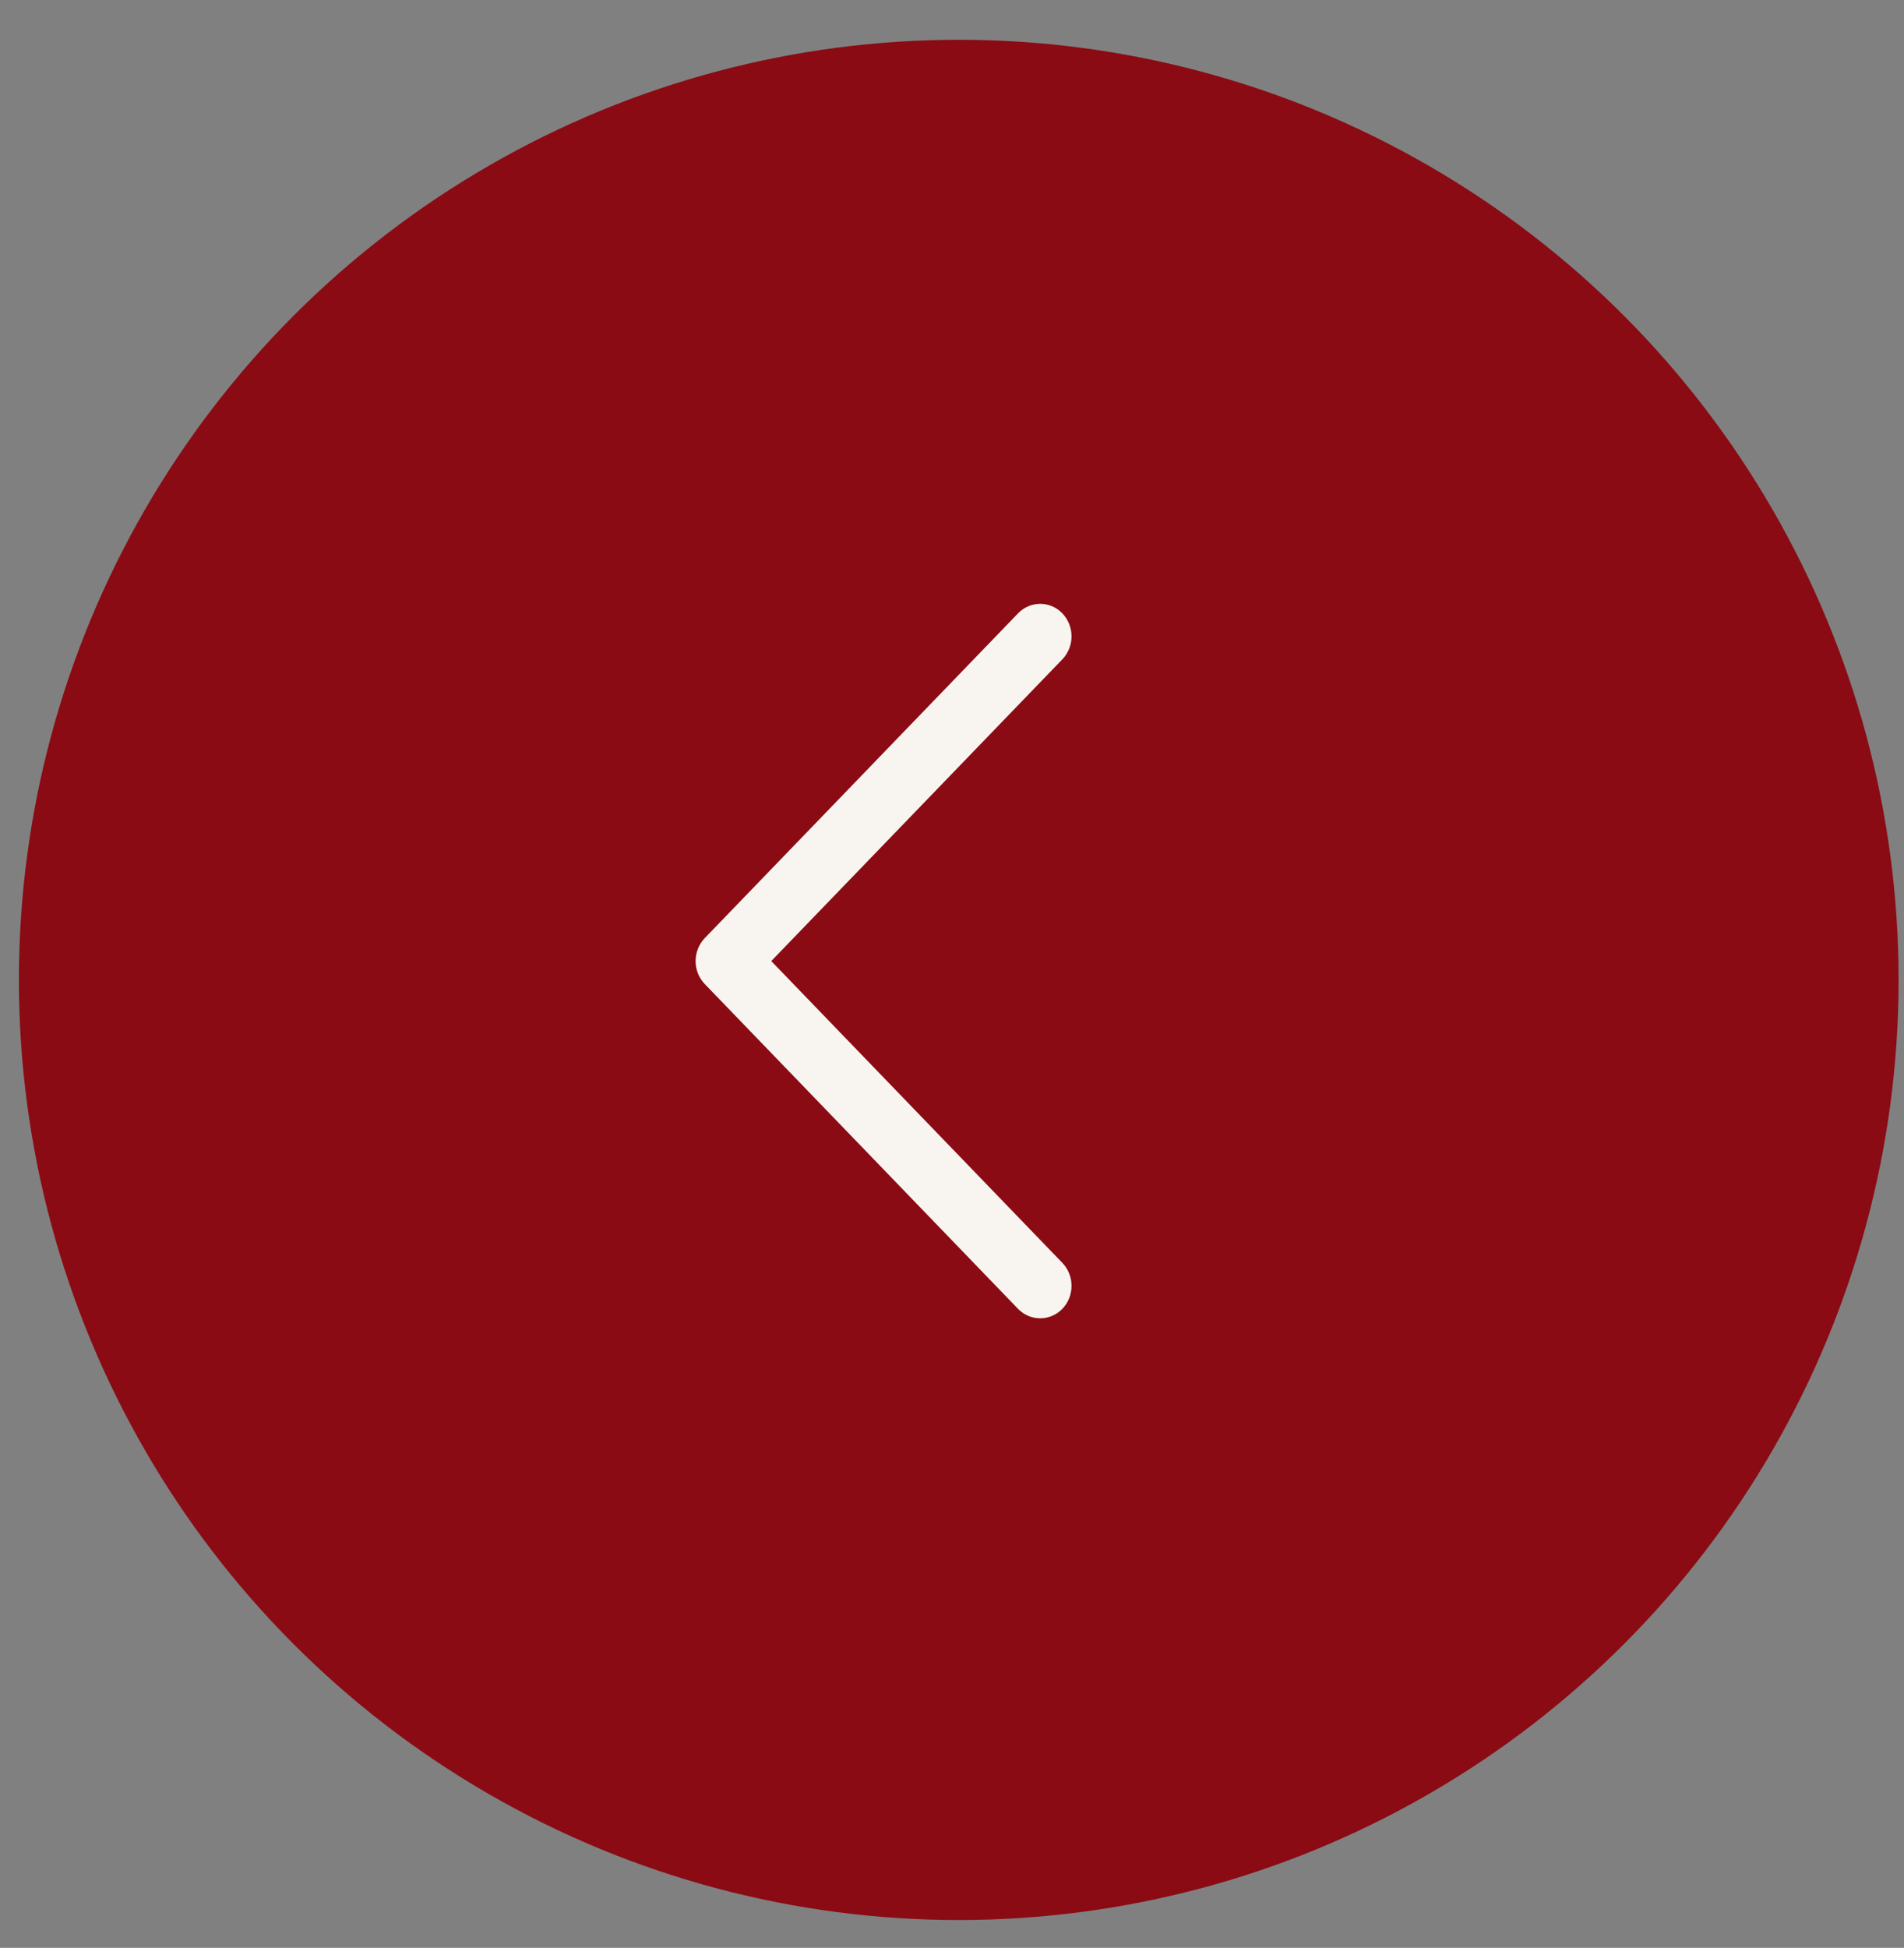
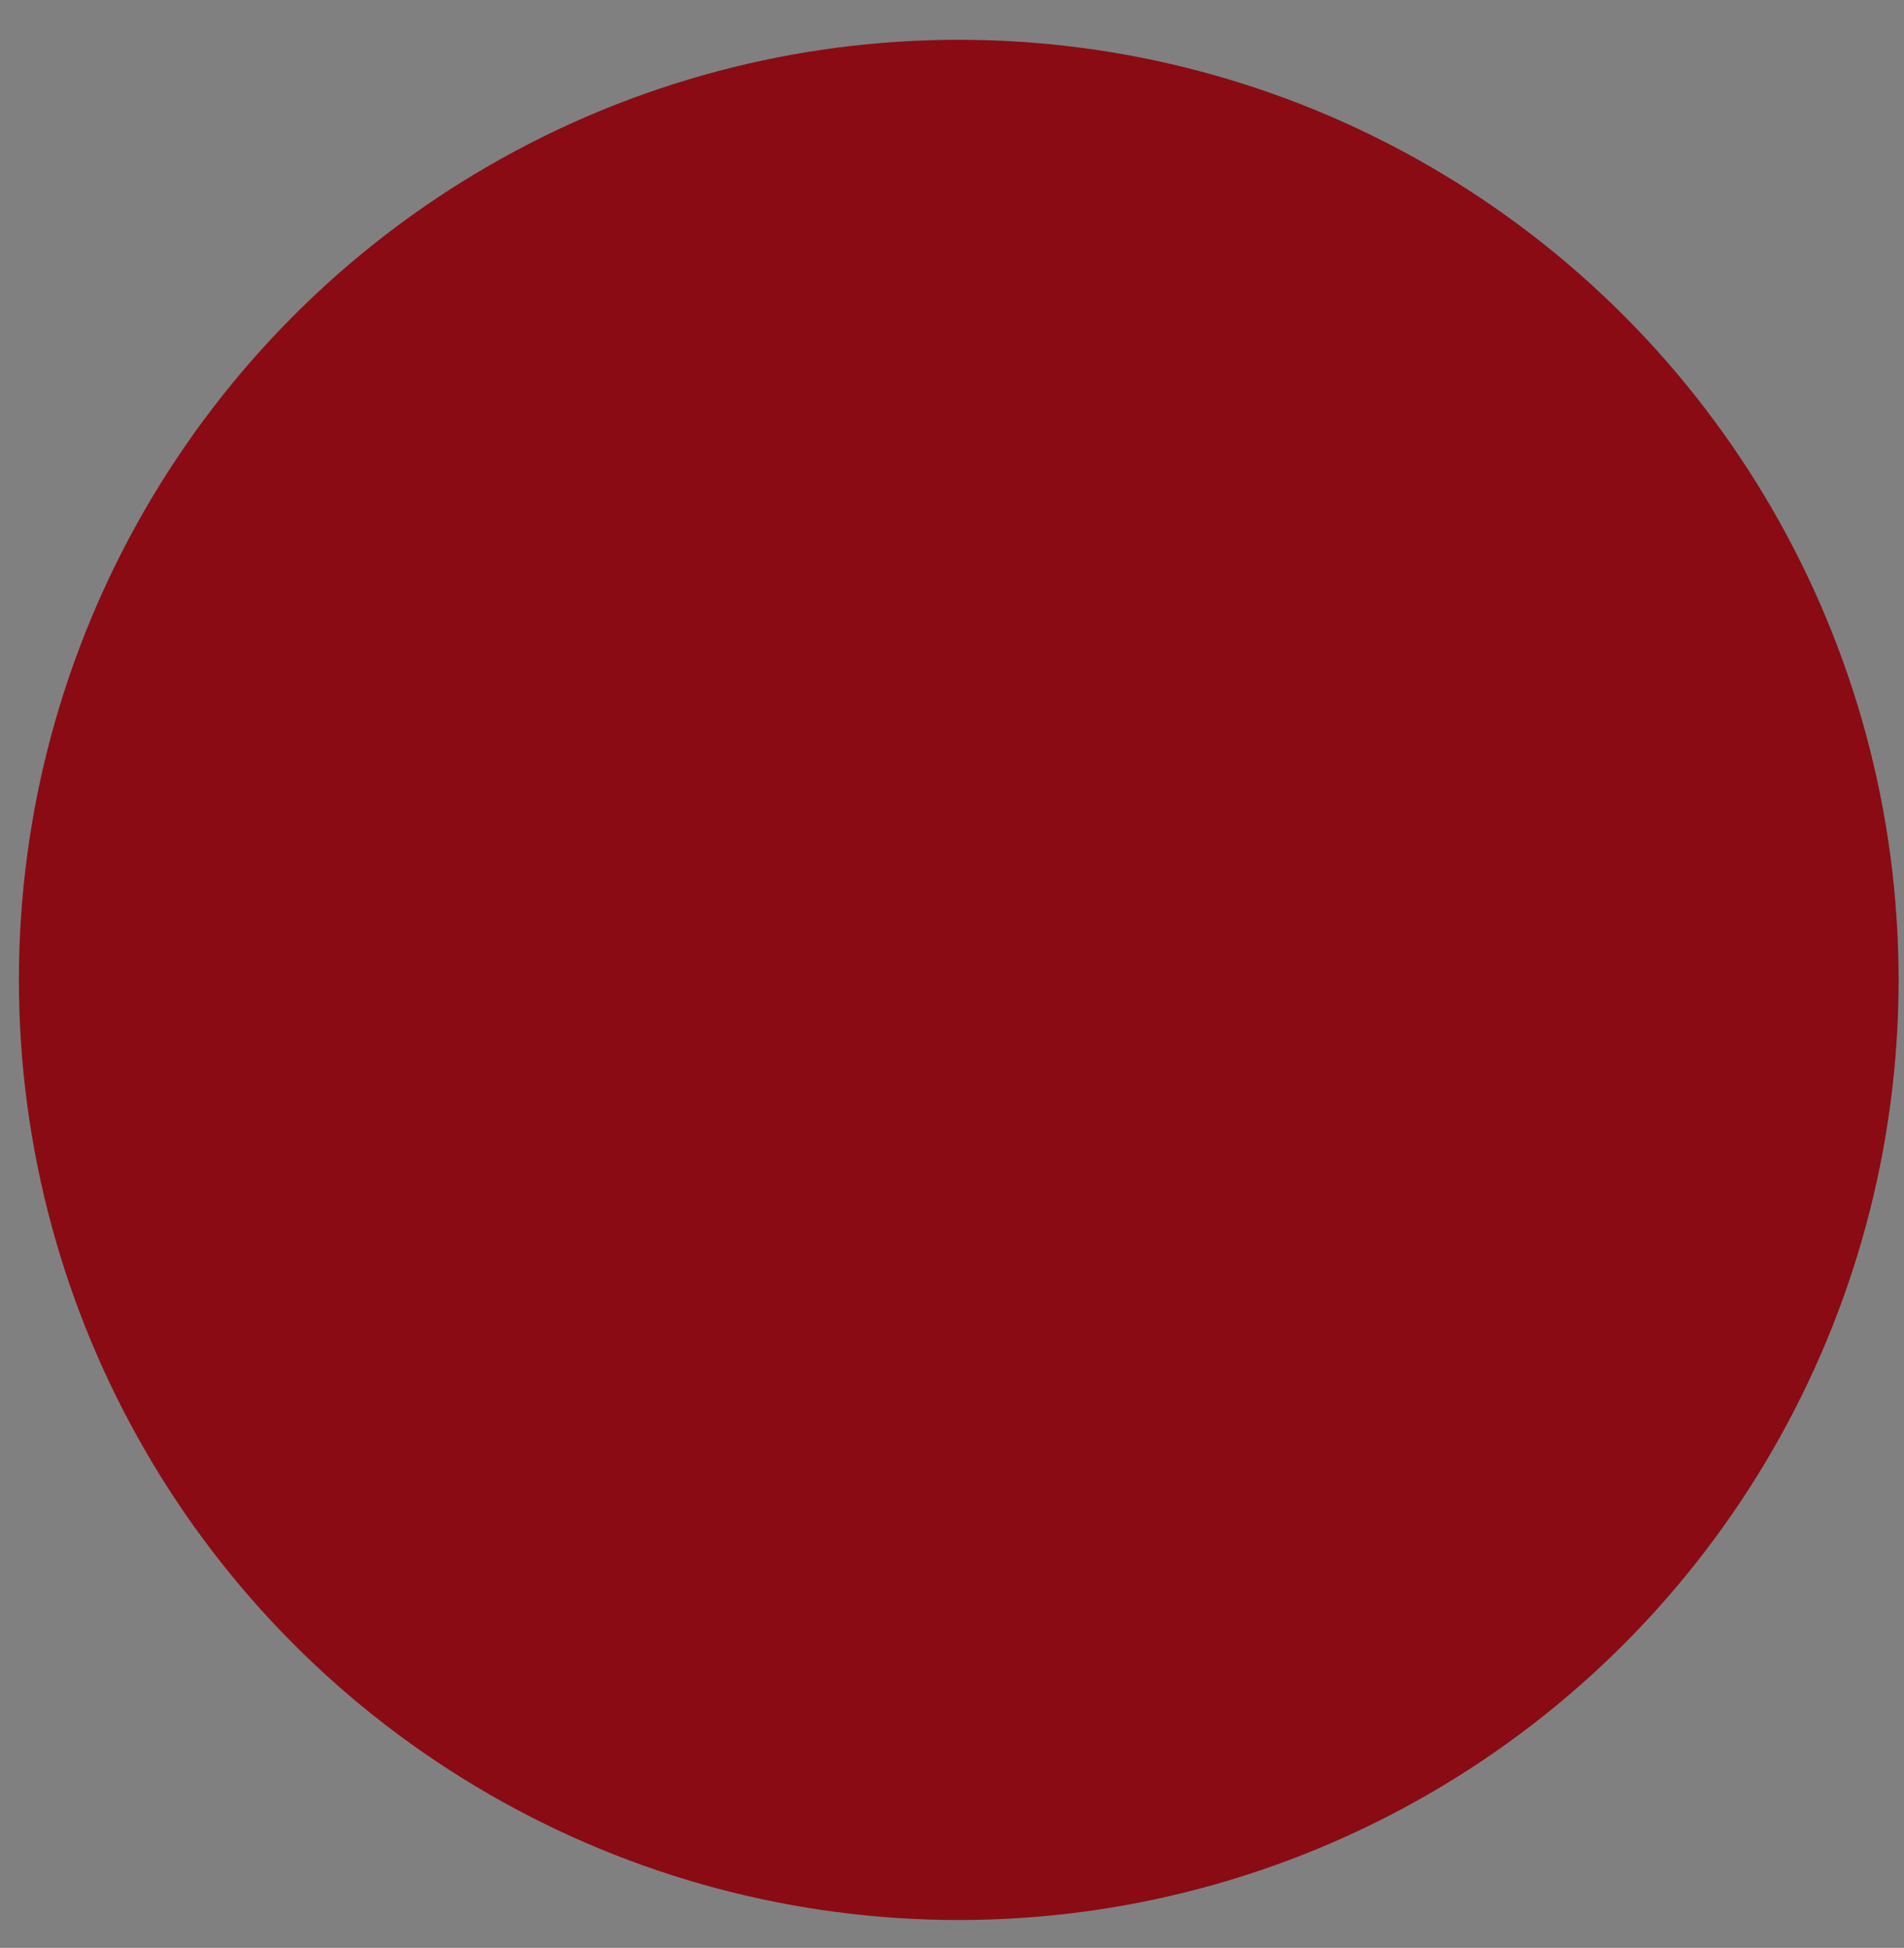
<svg xmlns="http://www.w3.org/2000/svg" width="44" height="45" viewBox="0 0 44 45" fill="none">
  <rect x="0" y="0" width="44" height="45" fill="#808080" stroke="none" />
  <circle cx="22.156" cy="22.638" r="21.719" transform="rotate(-180 22.156 22.638)" fill="#8A0B14" />
-   <path d="M23.526 30.237L16.287 22.734C16.22 22.664 16.167 22.582 16.13 22.491C16.094 22.399 16.075 22.302 16.075 22.203C16.075 22.105 16.094 22.007 16.13 21.916C16.167 21.825 16.22 21.742 16.287 21.672L23.526 14.17C23.662 14.029 23.846 13.95 24.038 13.95C24.23 13.95 24.415 14.029 24.55 14.17C24.686 14.311 24.762 14.502 24.762 14.701C24.762 14.9 24.686 15.091 24.55 15.232L17.823 22.203L24.55 29.175C24.618 29.245 24.671 29.327 24.707 29.419C24.744 29.51 24.762 29.607 24.762 29.706C24.762 29.804 24.744 29.902 24.707 29.993C24.671 30.084 24.618 30.167 24.55 30.237C24.483 30.306 24.403 30.362 24.315 30.399C24.227 30.437 24.133 30.456 24.038 30.456C23.943 30.456 23.849 30.437 23.761 30.399C23.673 30.362 23.593 30.306 23.526 30.237Z" fill="#F8F5F0" />
</svg>